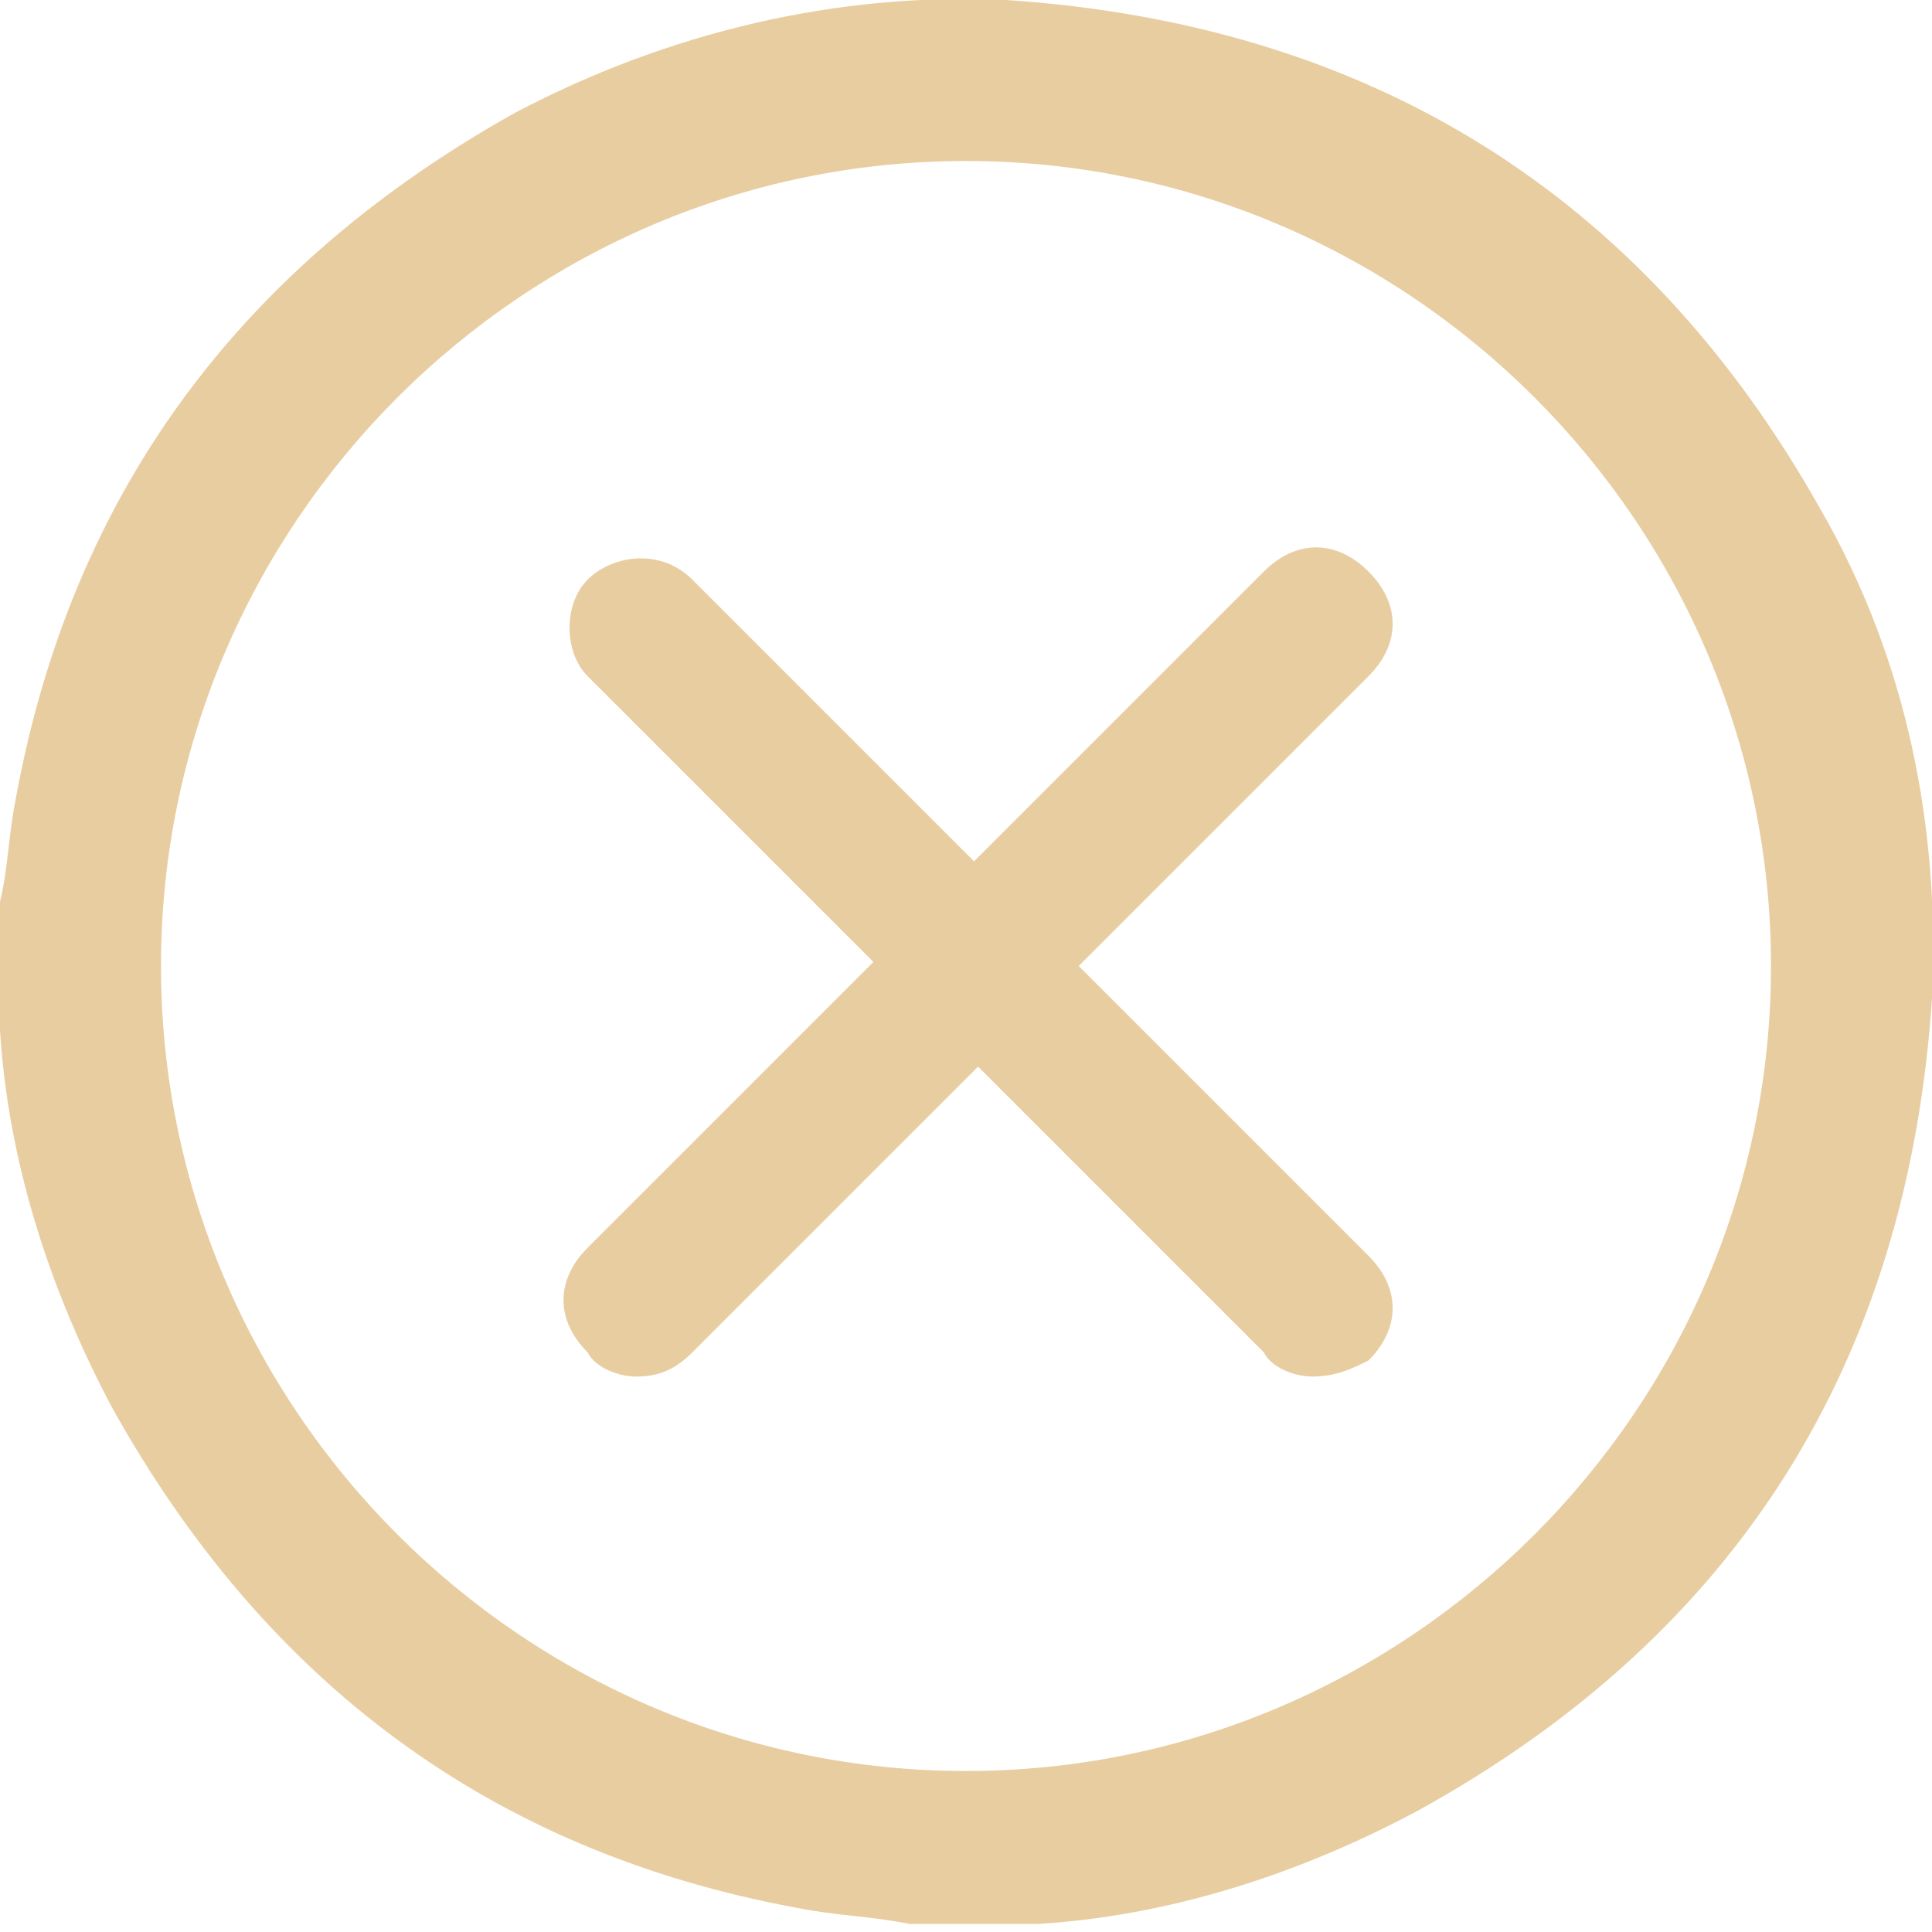
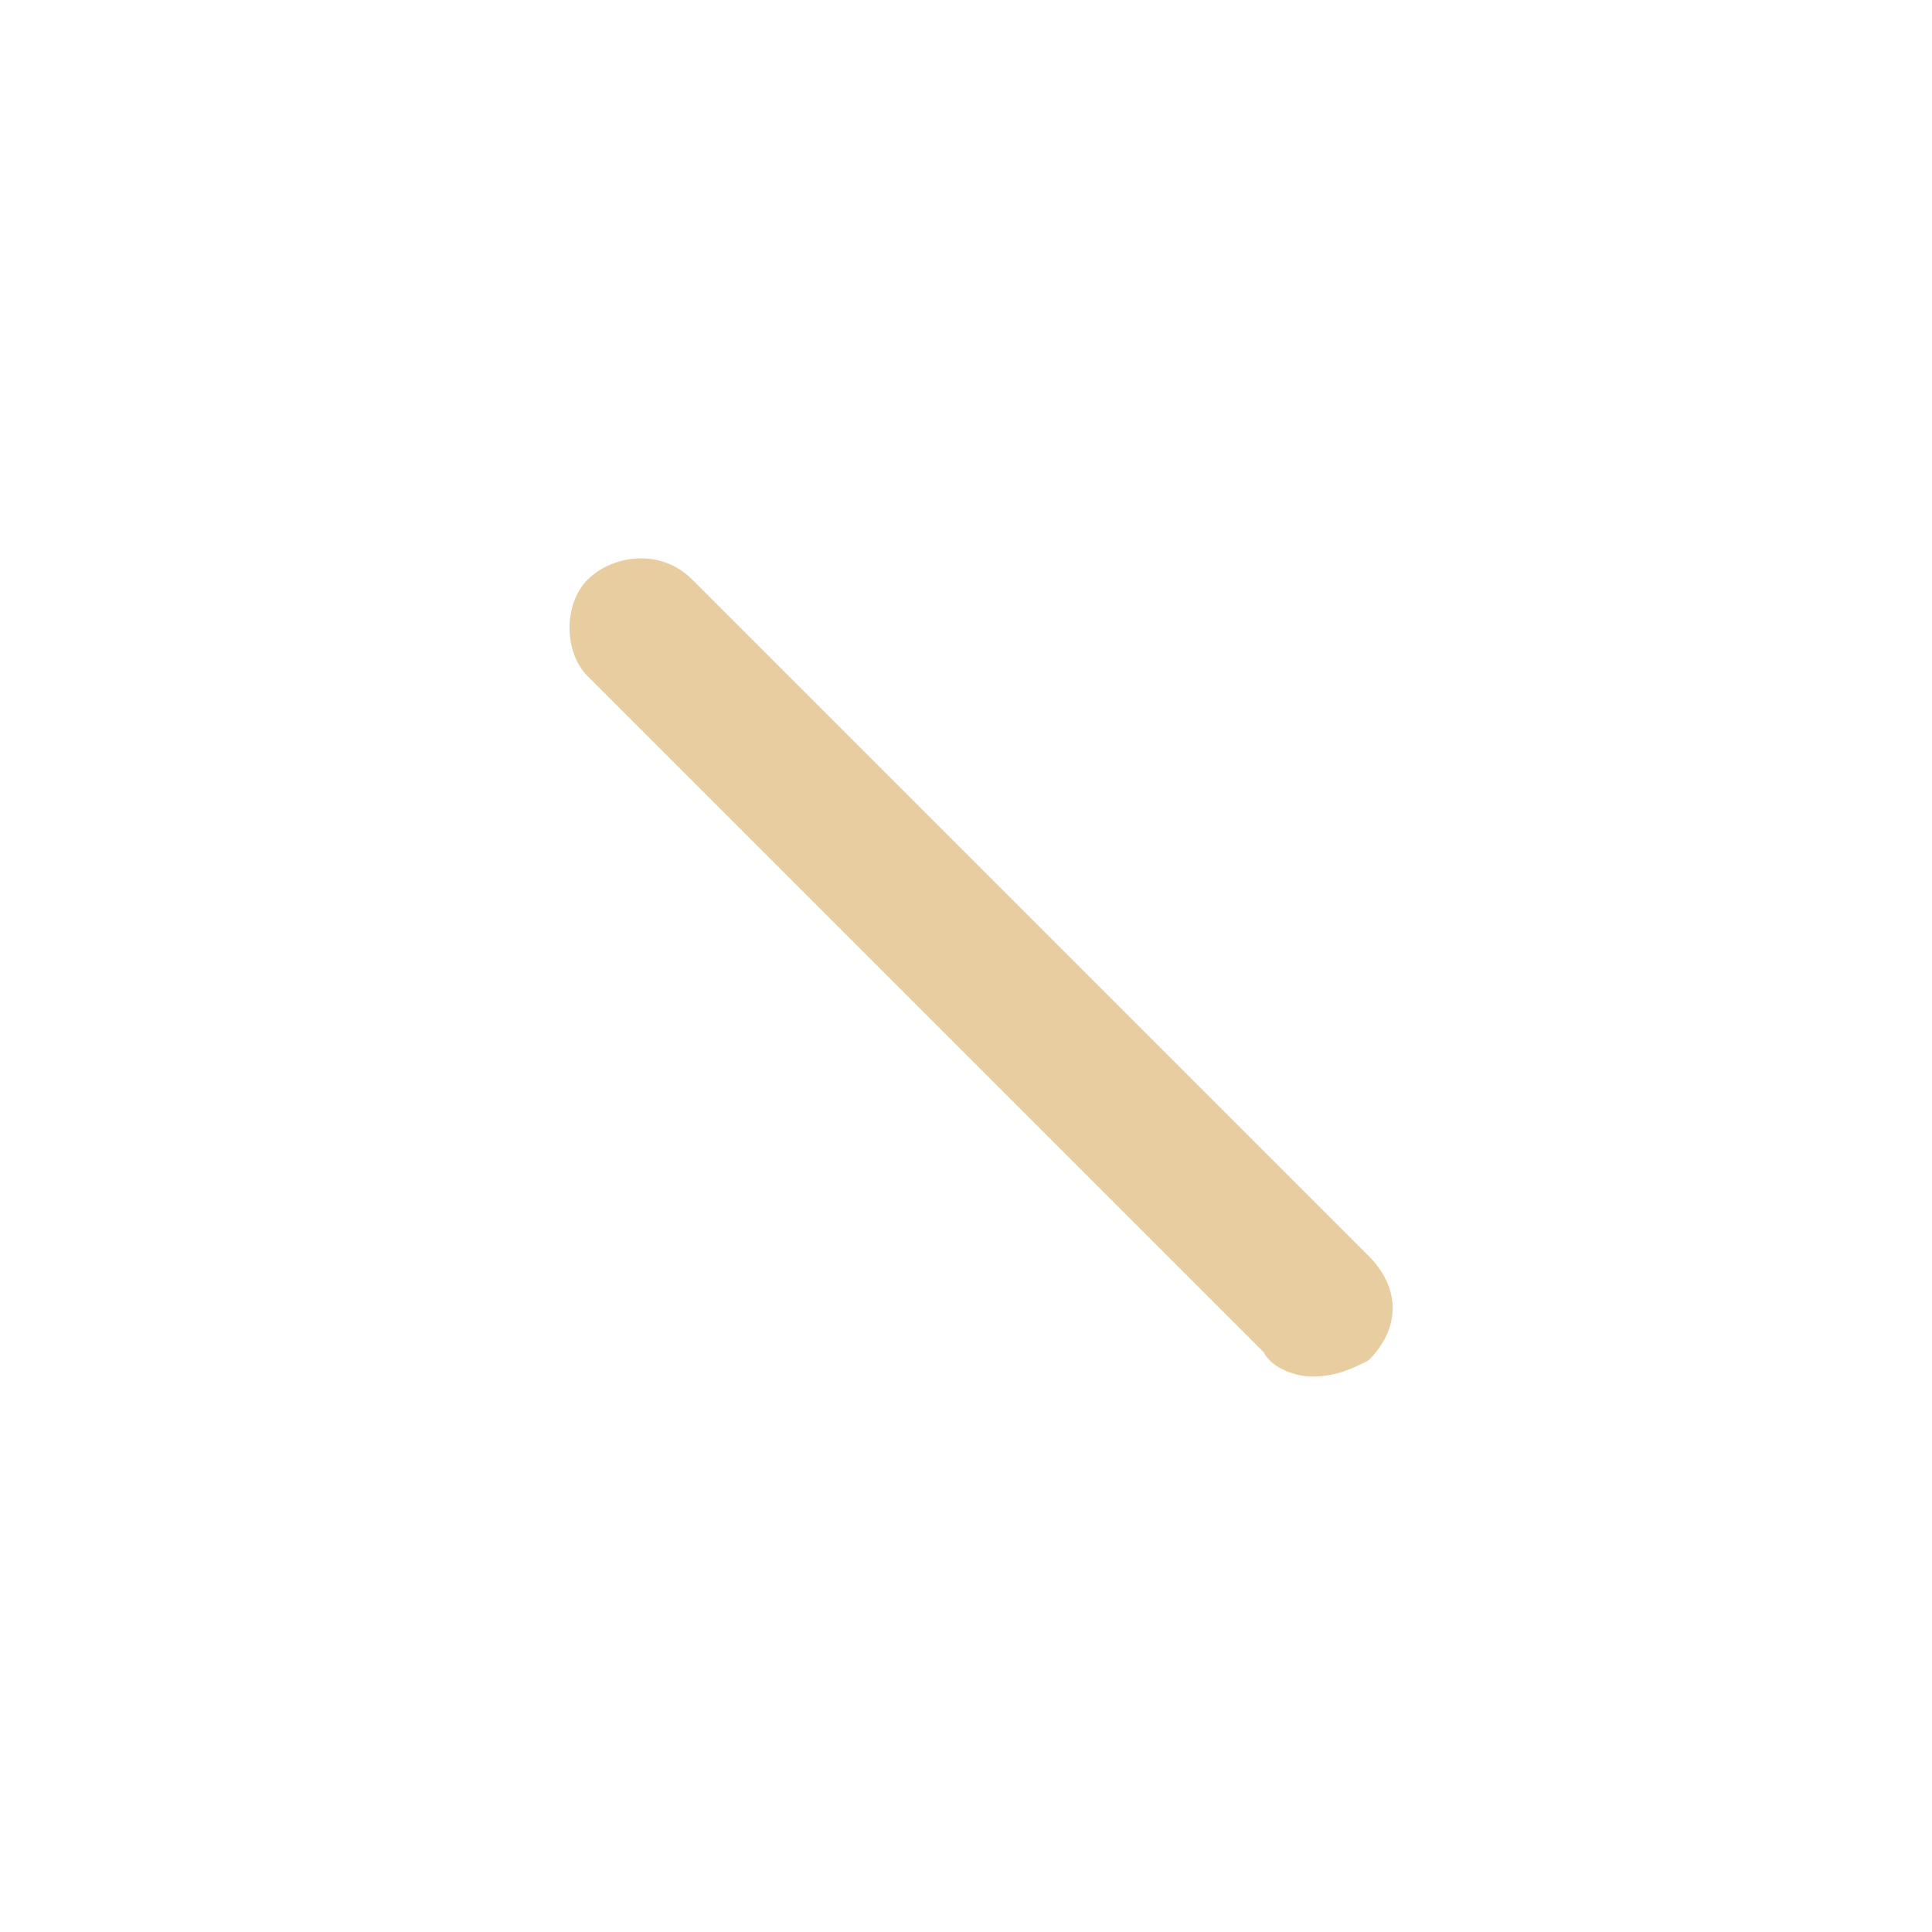
<svg xmlns="http://www.w3.org/2000/svg" version="1.1" id="Layer_1" x="0px" y="0px" width="24px" height="24px" viewBox="0 0 24 24" style="enable-background:new 0 0 24 24;" xml:space="preserve">
  <style type="text/css">
	.st0{fill:#E8CDA1;}
</style>
  <g>
    <g>
-       <path class="st0" d="M0.2,9.9C0.9,6.1,3,3.3,6.4,1.4c1.9-1,4-1.5,6.1-1.4c4.5,0.3,7.9,2.4,10.1,6.3c1.1,1.9,1.5,4,1.4,6.1    c-0.3,4.5-2.4,7.9-6.4,10.1c-1.5,0.8-3.1,1.3-4.7,1.4c-0.1,0-0.1,0-0.2,0c-0.5,0-0.9,0-1.4,0c-0.5-0.1-0.9-0.1-1.4-0.2    c-3.8-0.7-6.6-2.8-8.5-6.2c-0.8-1.5-1.3-3.1-1.4-4.7c0-0.1,0-0.1,0-0.2c0-0.5,0-0.9,0-1.4C0.1,10.8,0.1,10.4,0.2,9.9z M12,22    c5.5,0,10-4.5,10-10c0-5.5-4.5-10-10-10C6.5,2,2,6.5,2,12C2,17.5,6.5,22,12,22z" />
      <g>
        <path class="st0" d="M16.3,17.1c-0.2,0-0.5-0.1-0.6-0.3L7.3,8.4C7,8.1,7,7.5,7.3,7.2s0.9-0.4,1.3,0l8.4,8.4     c0.4,0.4,0.4,0.9,0,1.3C16.8,17,16.6,17.1,16.3,17.1z" />
      </g>
      <g>
-         <path class="st0" d="M7.9,17.1c-0.2,0-0.5-0.1-0.6-0.3c-0.4-0.4-0.4-0.9,0-1.3l8.4-8.4c0.4-0.4,0.9-0.4,1.3,0s0.4,0.9,0,1.3     l-8.4,8.4C8.4,17,8.2,17.1,7.9,17.1z" />
-       </g>
+         </g>
    </g>
  </g>
</svg>